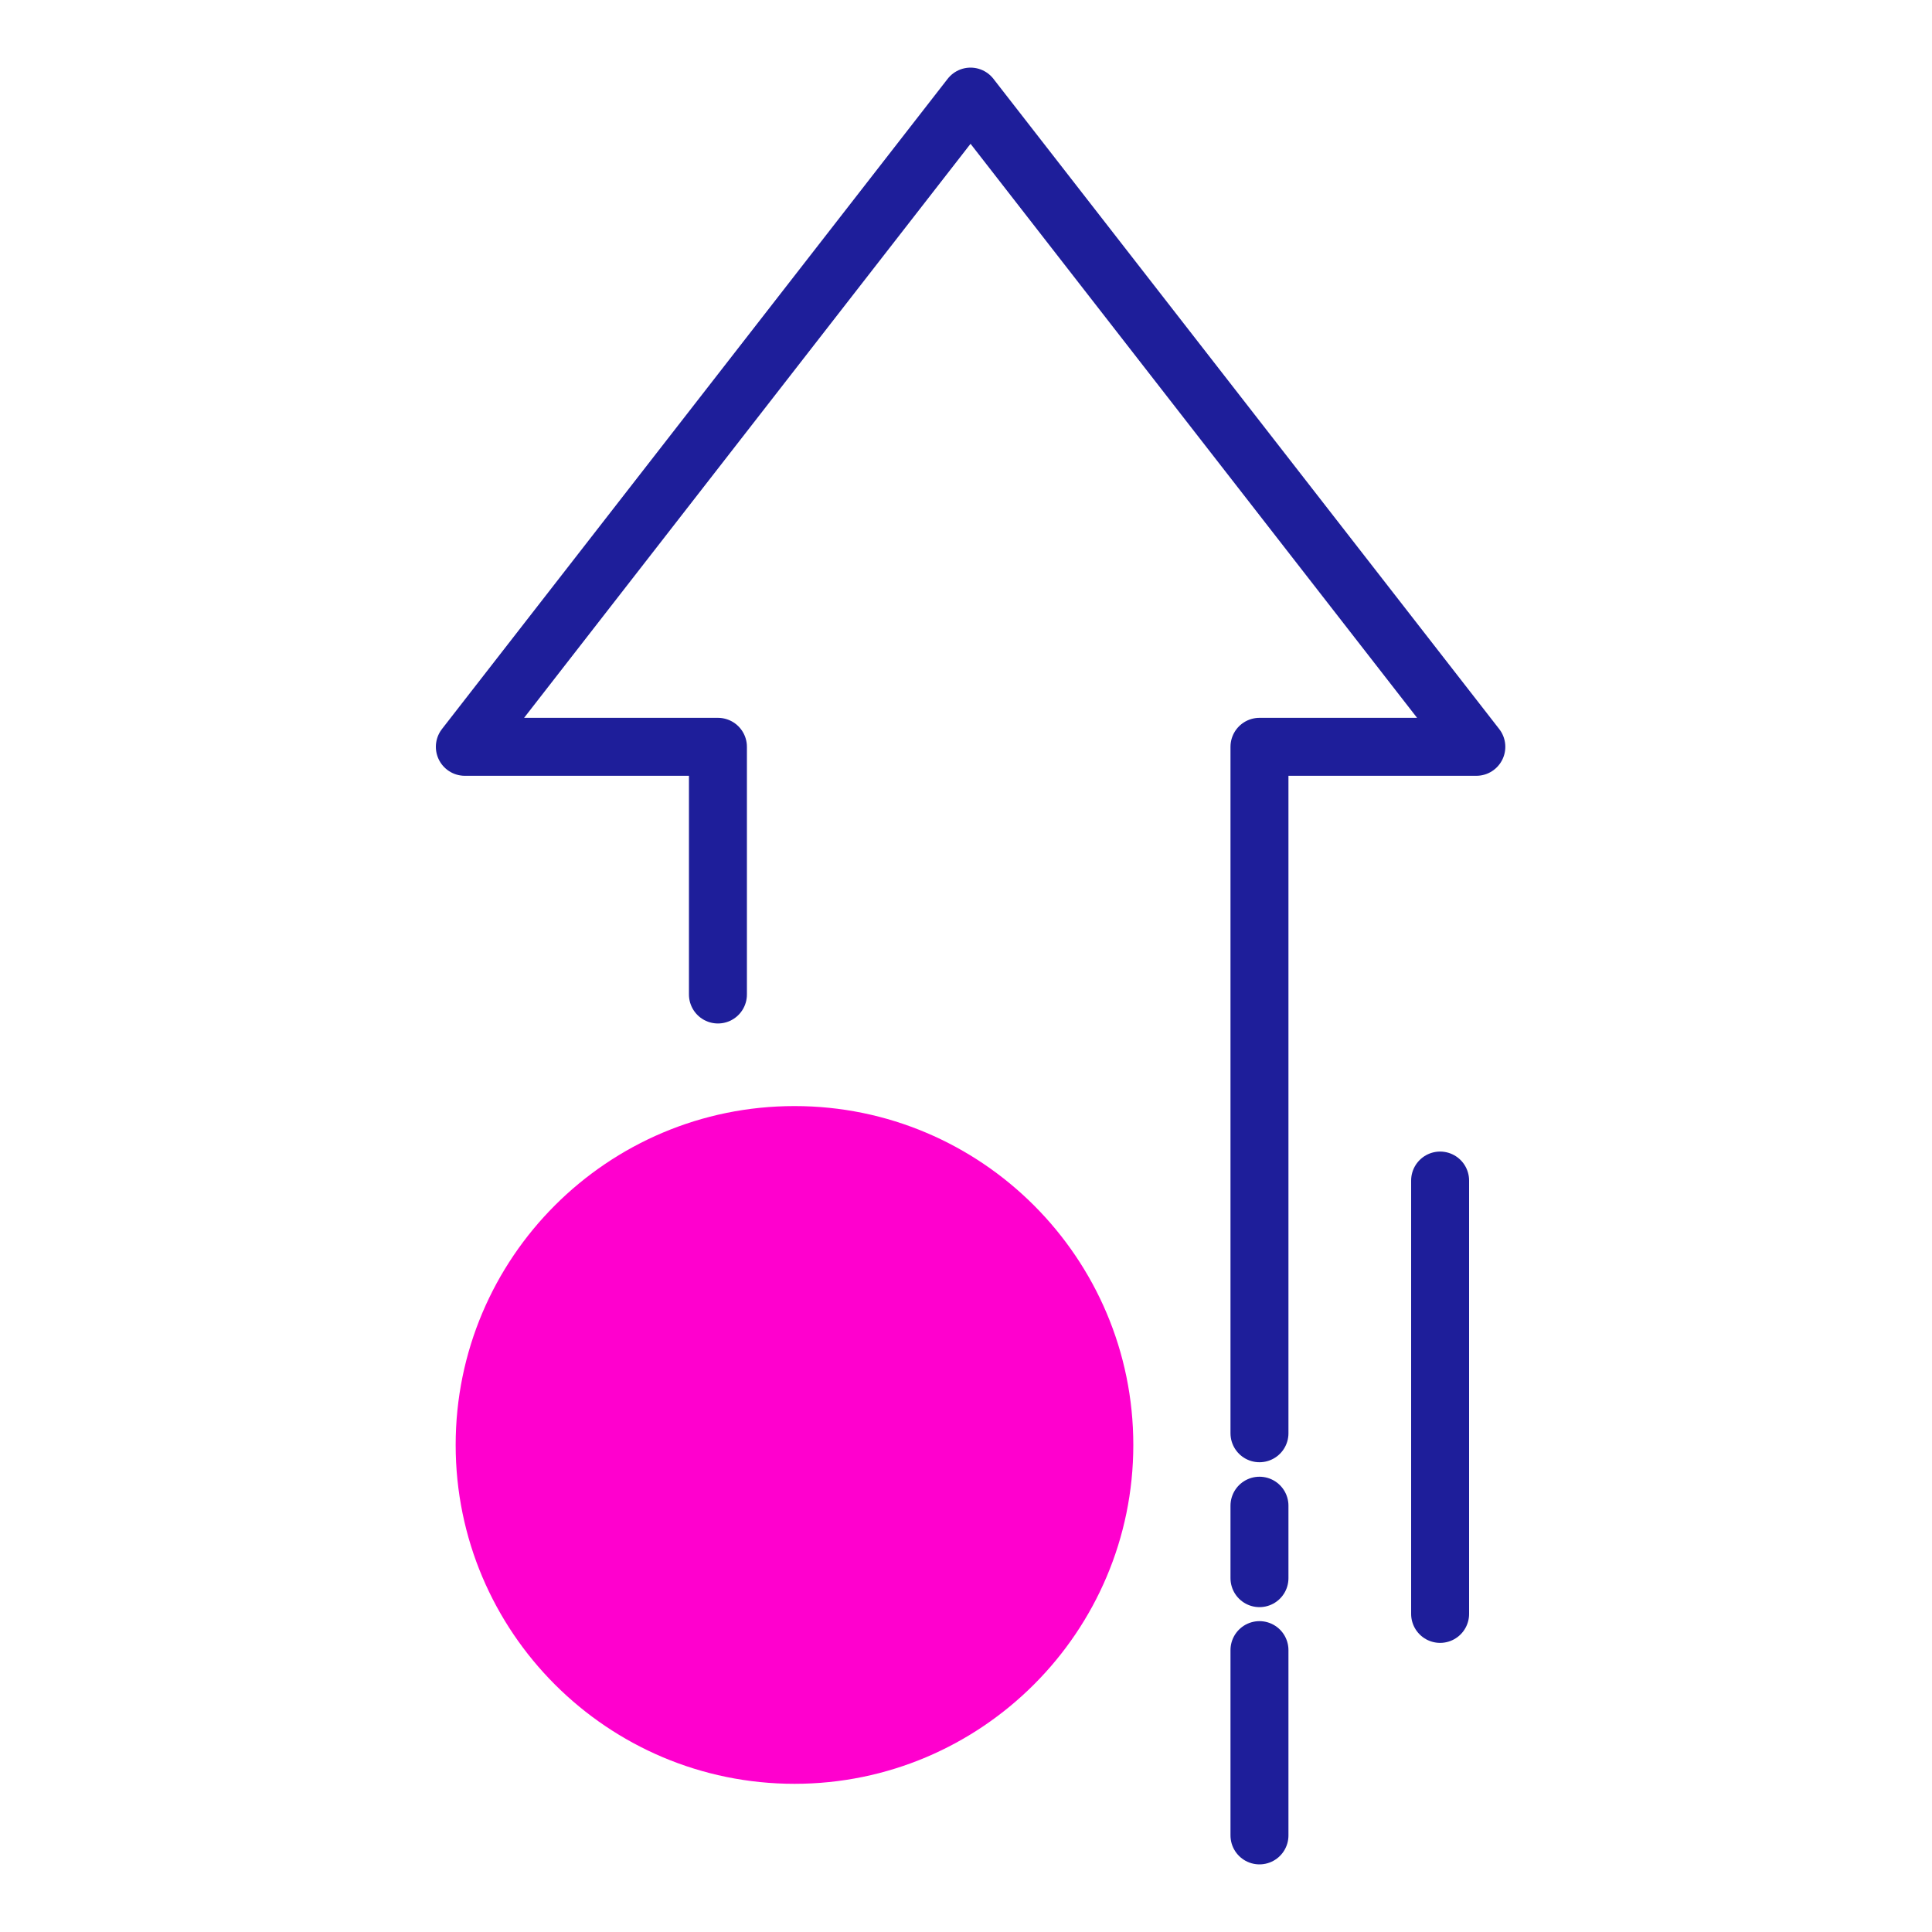
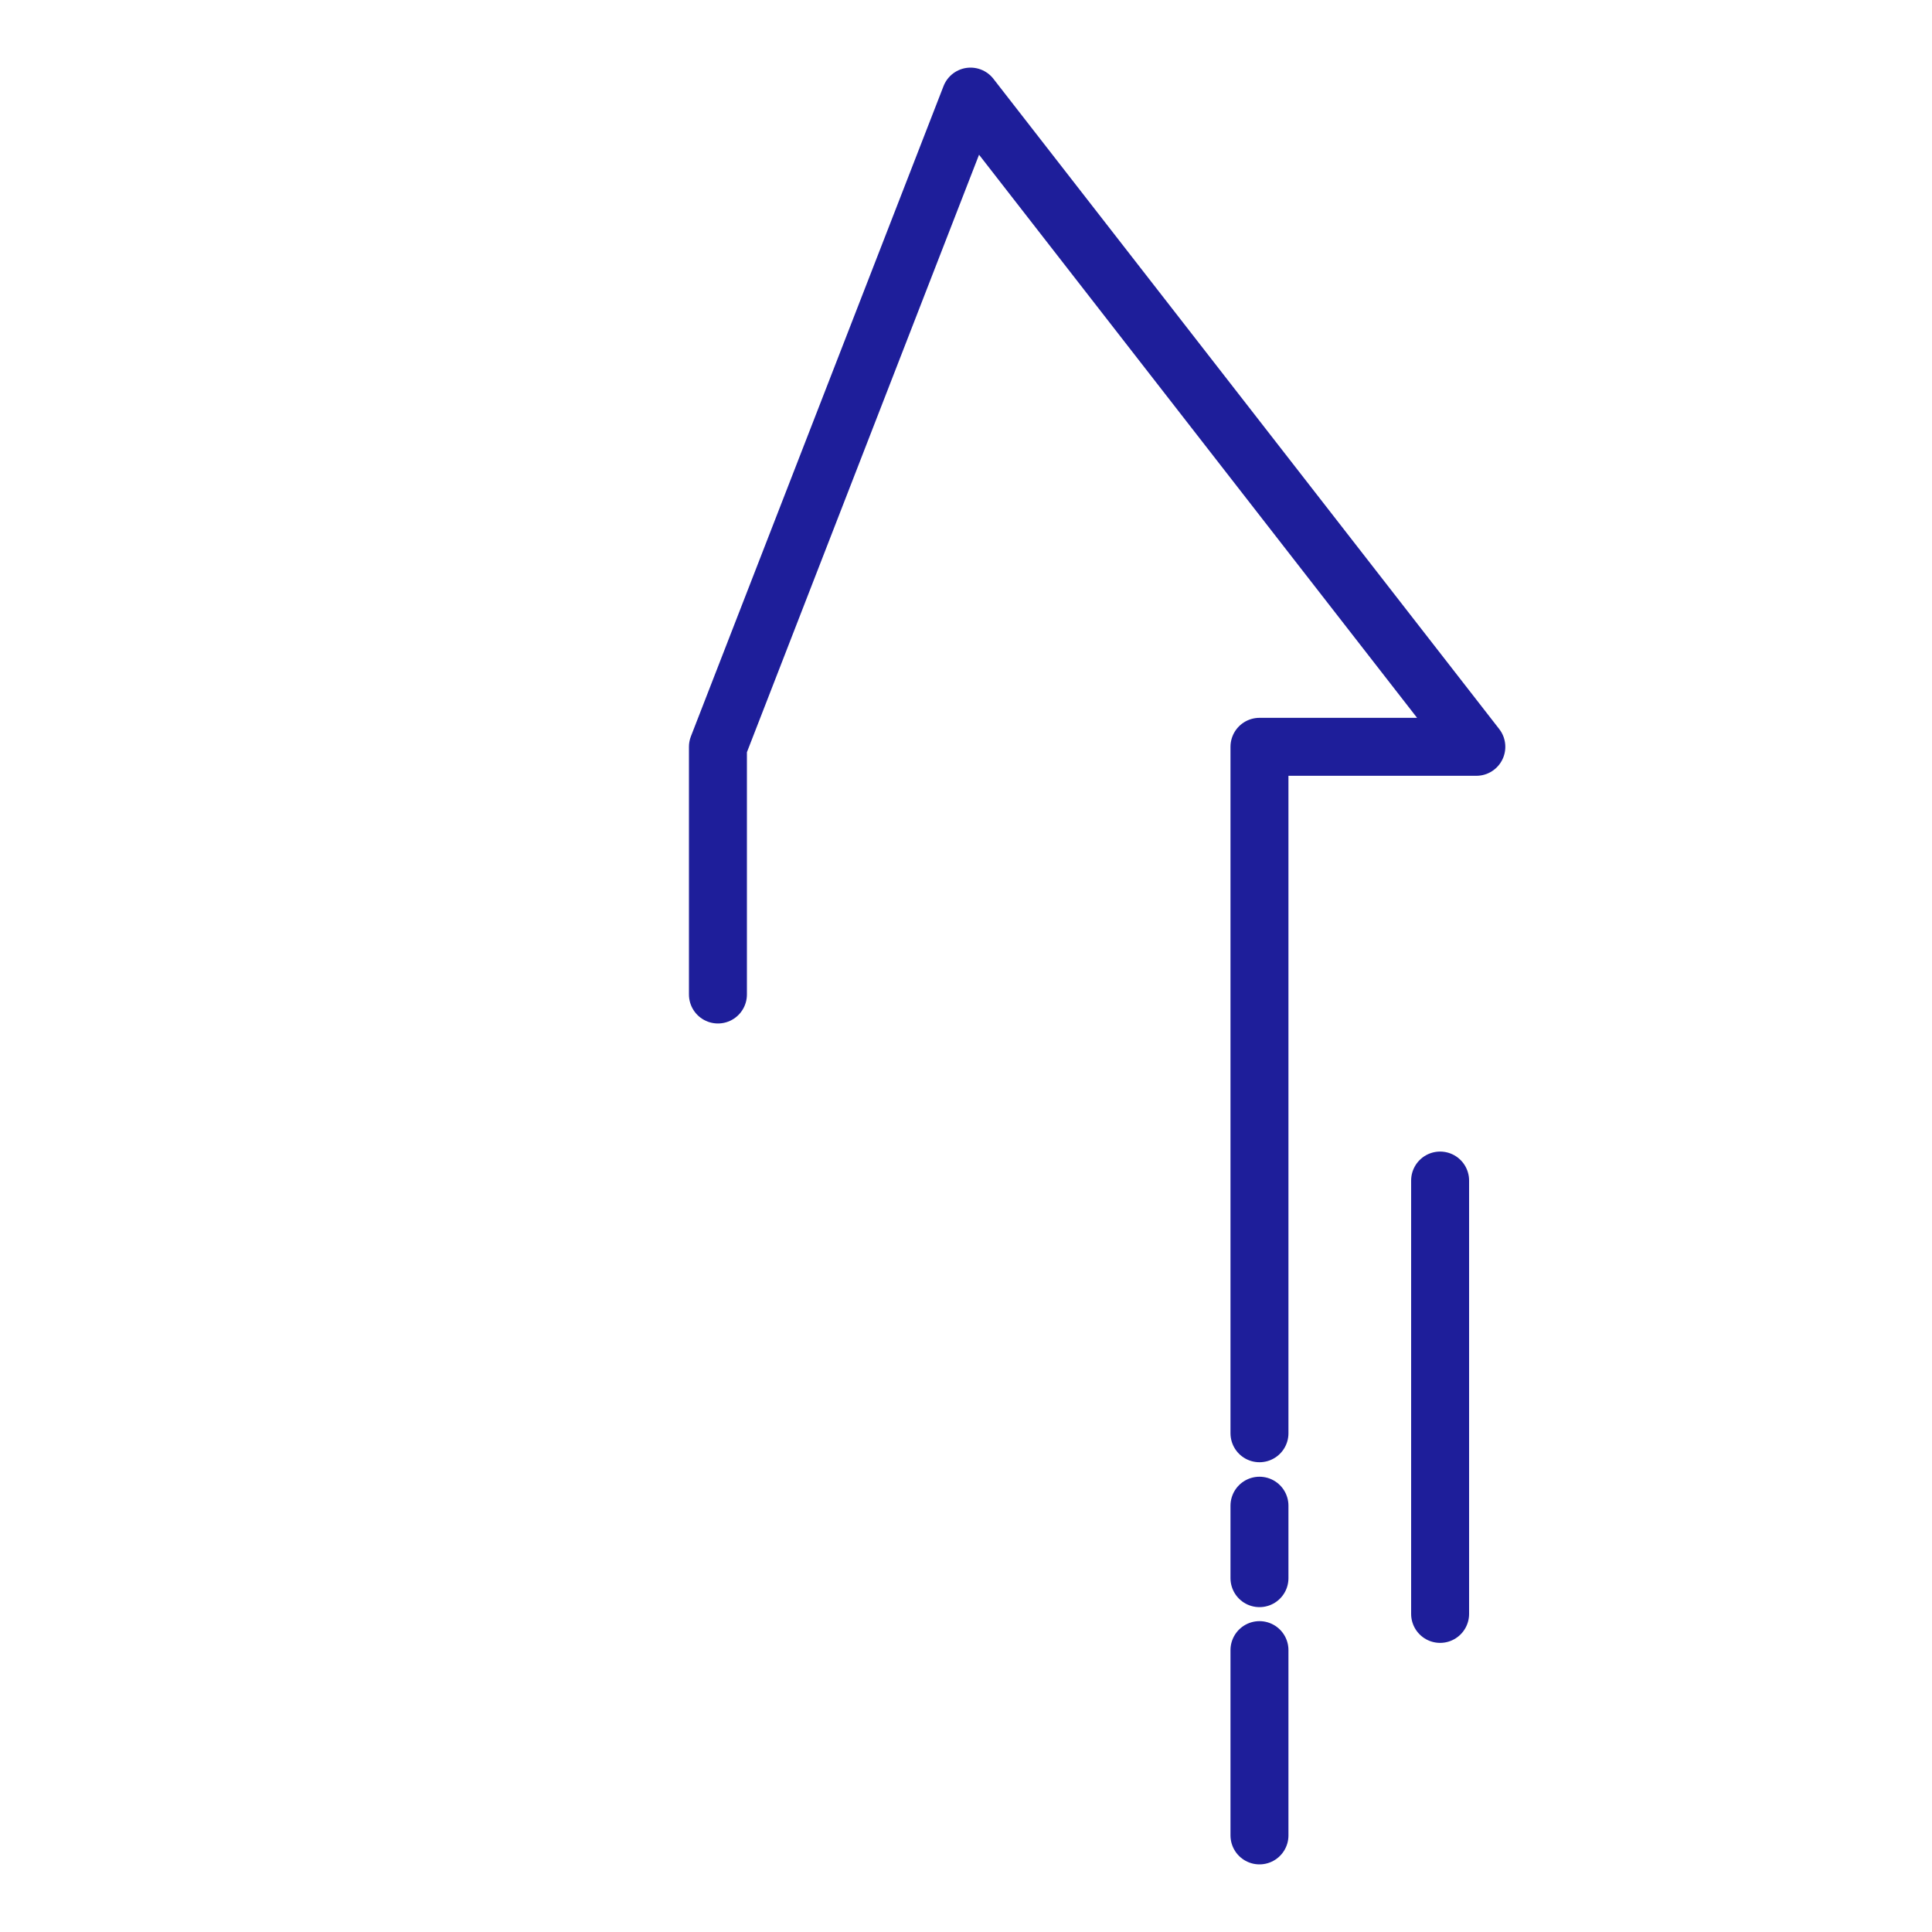
<svg xmlns="http://www.w3.org/2000/svg" width="20" height="20" viewBox="0 0 20 20" fill="none">
-   <path d="M7.432 10.295V7.731H4.812L10.047 1L15.283 7.731H13.038V14.837" stroke="#1E1E9A" stroke-width="0.6" stroke-linecap="round" stroke-linejoin="round" />
+   <path d="M7.432 10.295V7.731L10.047 1L15.283 7.731H13.038V14.837" stroke="#1E1E9A" stroke-width="0.6" stroke-linecap="round" stroke-linejoin="round" />
  <path d="M13.038 15.587V16.337" stroke="#1E1E9A" stroke-width="0.6" stroke-linecap="round" stroke-linejoin="round" />
  <path d="M13.038 17.082V19" stroke="#1E1E9A" stroke-width="0.6" stroke-linecap="round" stroke-linejoin="round" />
  <path d="M14.908 12.221V16.707" stroke="#1E1E9A" stroke-width="0.6" stroke-linecap="round" stroke-linejoin="round" />
-   <path d="M8.225 18.466C10.159 18.466 11.732 16.893 11.732 14.958C11.732 13.023 10.159 11.45 8.225 11.45C6.29 11.45 4.717 13.019 4.717 14.958C4.717 16.897 6.29 18.466 8.225 18.466" fill="#FF00CE" />
</svg>